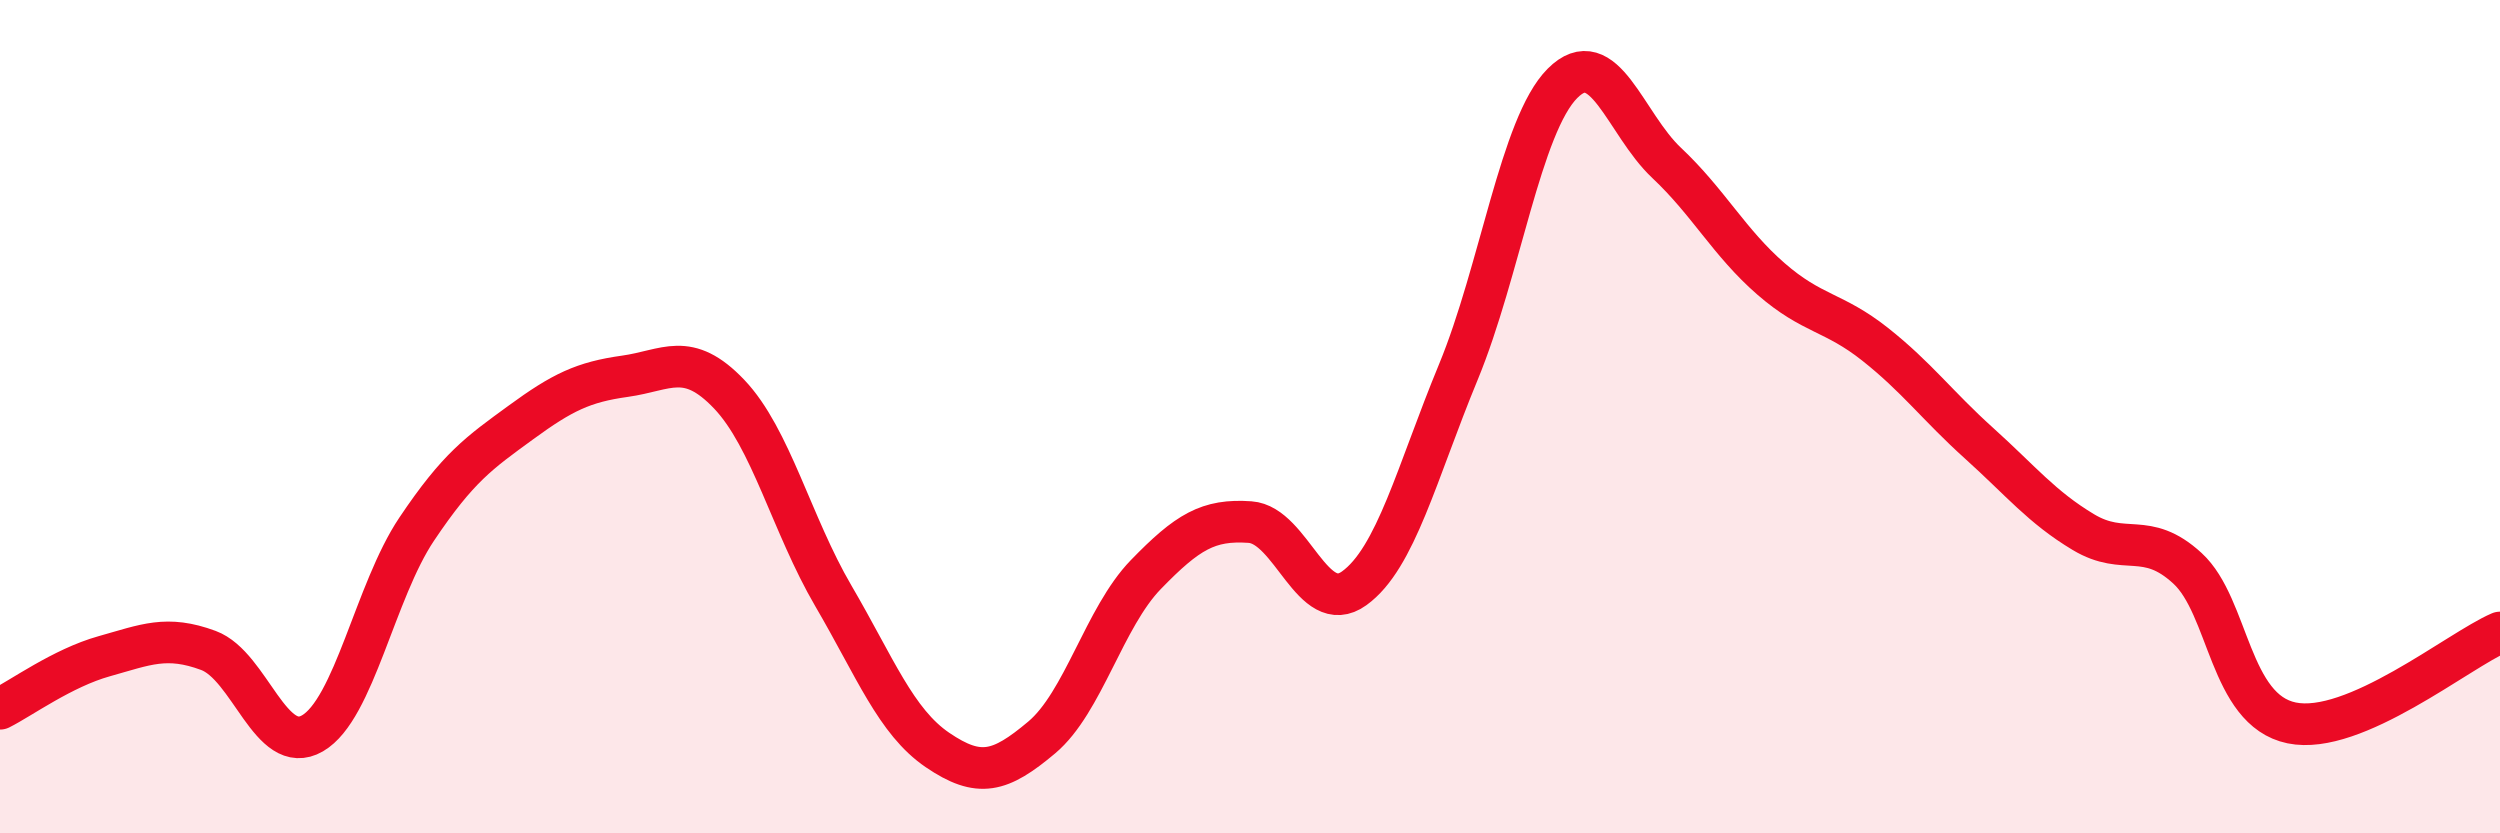
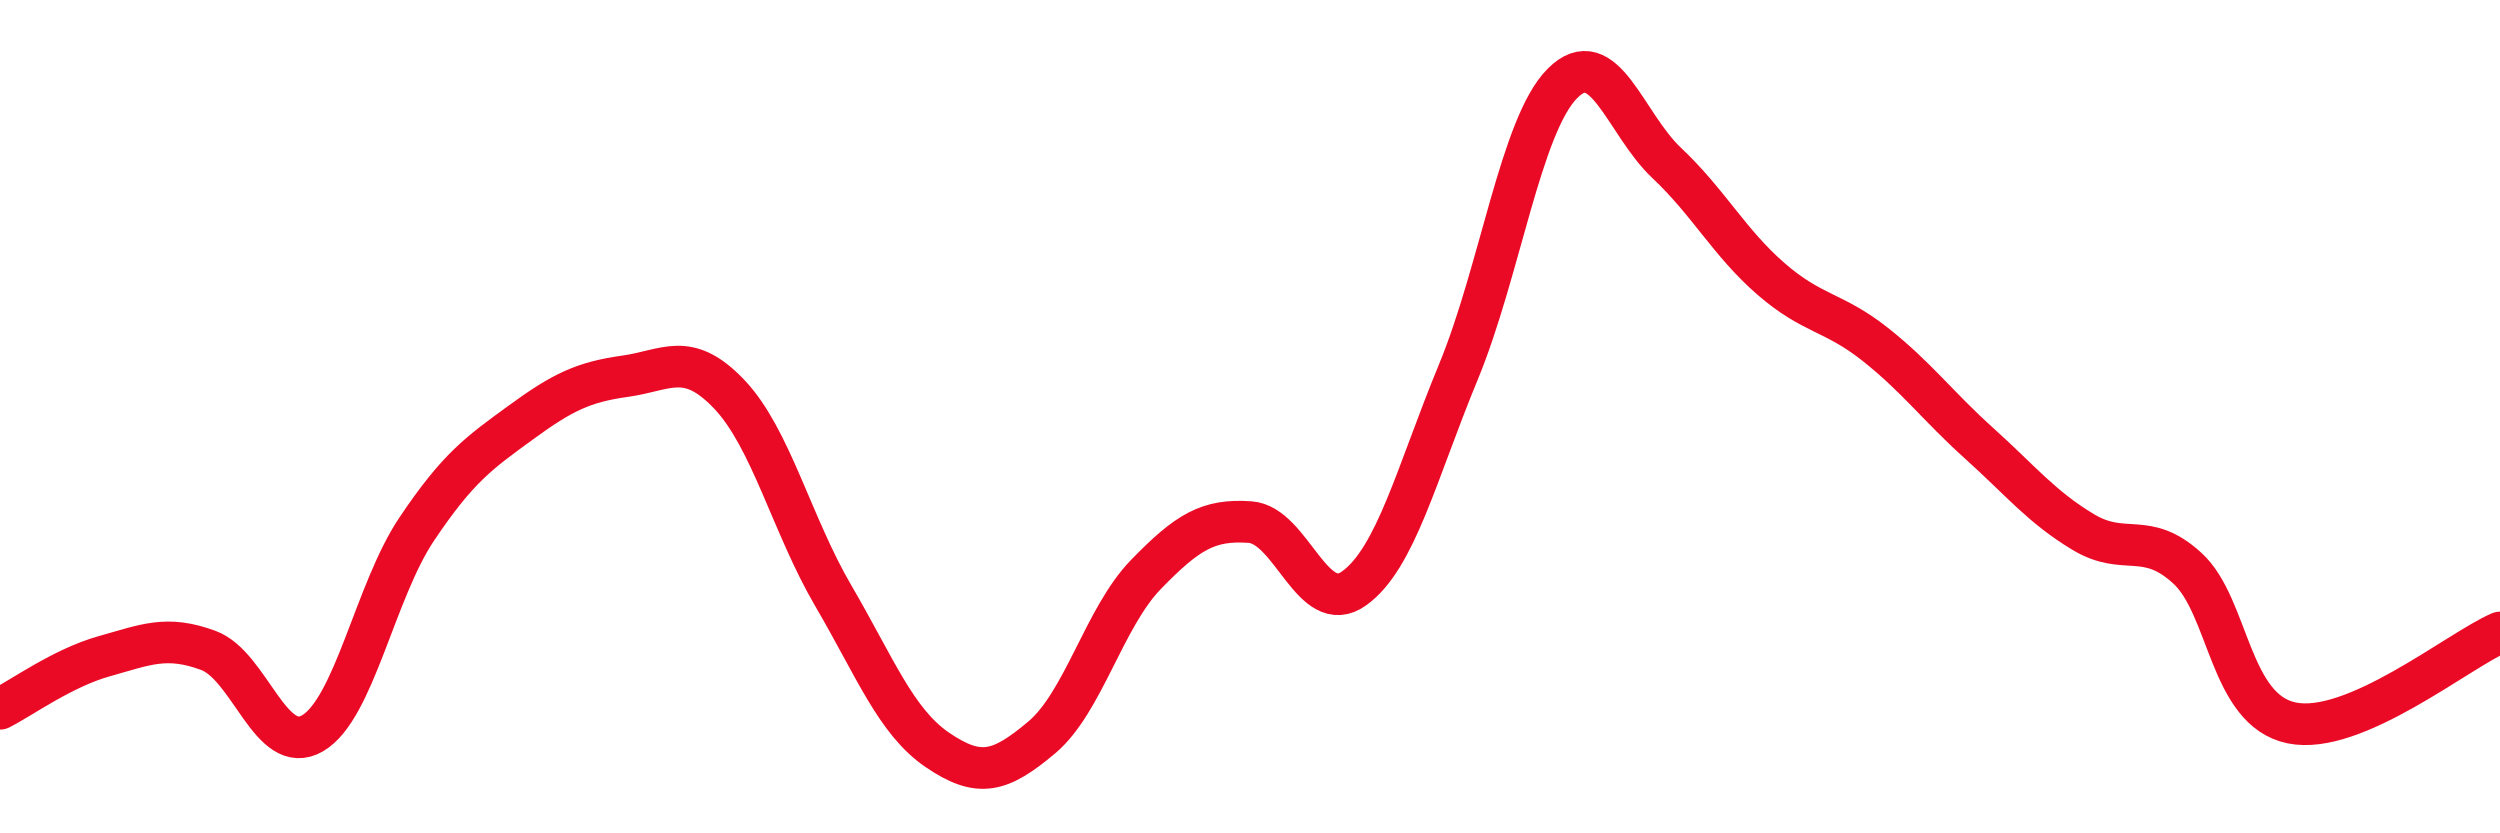
<svg xmlns="http://www.w3.org/2000/svg" width="60" height="20" viewBox="0 0 60 20">
-   <path d="M 0,17.01 C 0.5,16.76 1.5,16.03 2.5,15.75 C 3.5,15.47 4,15.24 5,15.61 C 6,15.98 6.5,18.18 7.5,17.6 C 8.5,17.02 9,14.19 10,12.7 C 11,11.21 11.5,10.87 12.5,10.14 C 13.5,9.41 14,9.17 15,9.03 C 16,8.89 16.5,8.41 17.5,9.46 C 18.5,10.51 19,12.59 20,14.3 C 21,16.01 21.5,17.32 22.5,18 C 23.5,18.68 24,18.54 25,17.7 C 26,16.86 26.5,14.82 27.5,13.79 C 28.5,12.76 29,12.46 30,12.53 C 31,12.6 31.5,14.84 32.5,14.12 C 33.5,13.4 34,11.35 35,8.93 C 36,6.51 36.5,3 37.5,2 C 38.5,1 39,2.97 40,3.91 C 41,4.85 41.5,5.82 42.5,6.69 C 43.5,7.56 44,7.47 45,8.26 C 46,9.05 46.5,9.74 47.5,10.64 C 48.5,11.54 49,12.17 50,12.77 C 51,13.37 51.5,12.72 52.5,13.64 C 53.5,14.56 53.5,17.04 55,17.35 C 56.5,17.66 59,15.61 60,15.18L60 20L0 20Z" fill="#EB0A25" opacity="0.1" stroke-linecap="round" stroke-linejoin="round" />
  <path d="M 0,17.01 C 0.5,16.76 1.5,16.03 2.5,15.75 C 3.5,15.47 4,15.24 5,15.61 C 6,15.98 6.5,18.18 7.5,17.6 C 8.5,17.02 9,14.19 10,12.7 C 11,11.21 11.5,10.87 12.5,10.14 C 13.5,9.41 14,9.17 15,9.03 C 16,8.89 16.5,8.41 17.5,9.46 C 18.5,10.51 19,12.59 20,14.3 C 21,16.01 21.5,17.32 22.5,18 C 23.5,18.68 24,18.54 25,17.7 C 26,16.86 26.5,14.82 27.5,13.79 C 28.5,12.76 29,12.46 30,12.53 C 31,12.6 31.5,14.84 32.5,14.12 C 33.5,13.4 34,11.35 35,8.93 C 36,6.51 36.5,3 37.5,2 C 38.5,1 39,2.97 40,3.91 C 41,4.85 41.5,5.82 42.5,6.69 C 43.5,7.56 44,7.47 45,8.26 C 46,9.05 46.5,9.74 47.5,10.64 C 48.5,11.54 49,12.17 50,12.77 C 51,13.37 51.5,12.72 52.5,13.64 C 53.5,14.56 53.5,17.04 55,17.35 C 56.5,17.66 59,15.61 60,15.18" stroke="#EB0A25" stroke-width="1" fill="none" stroke-linecap="round" stroke-linejoin="round" />
</svg>